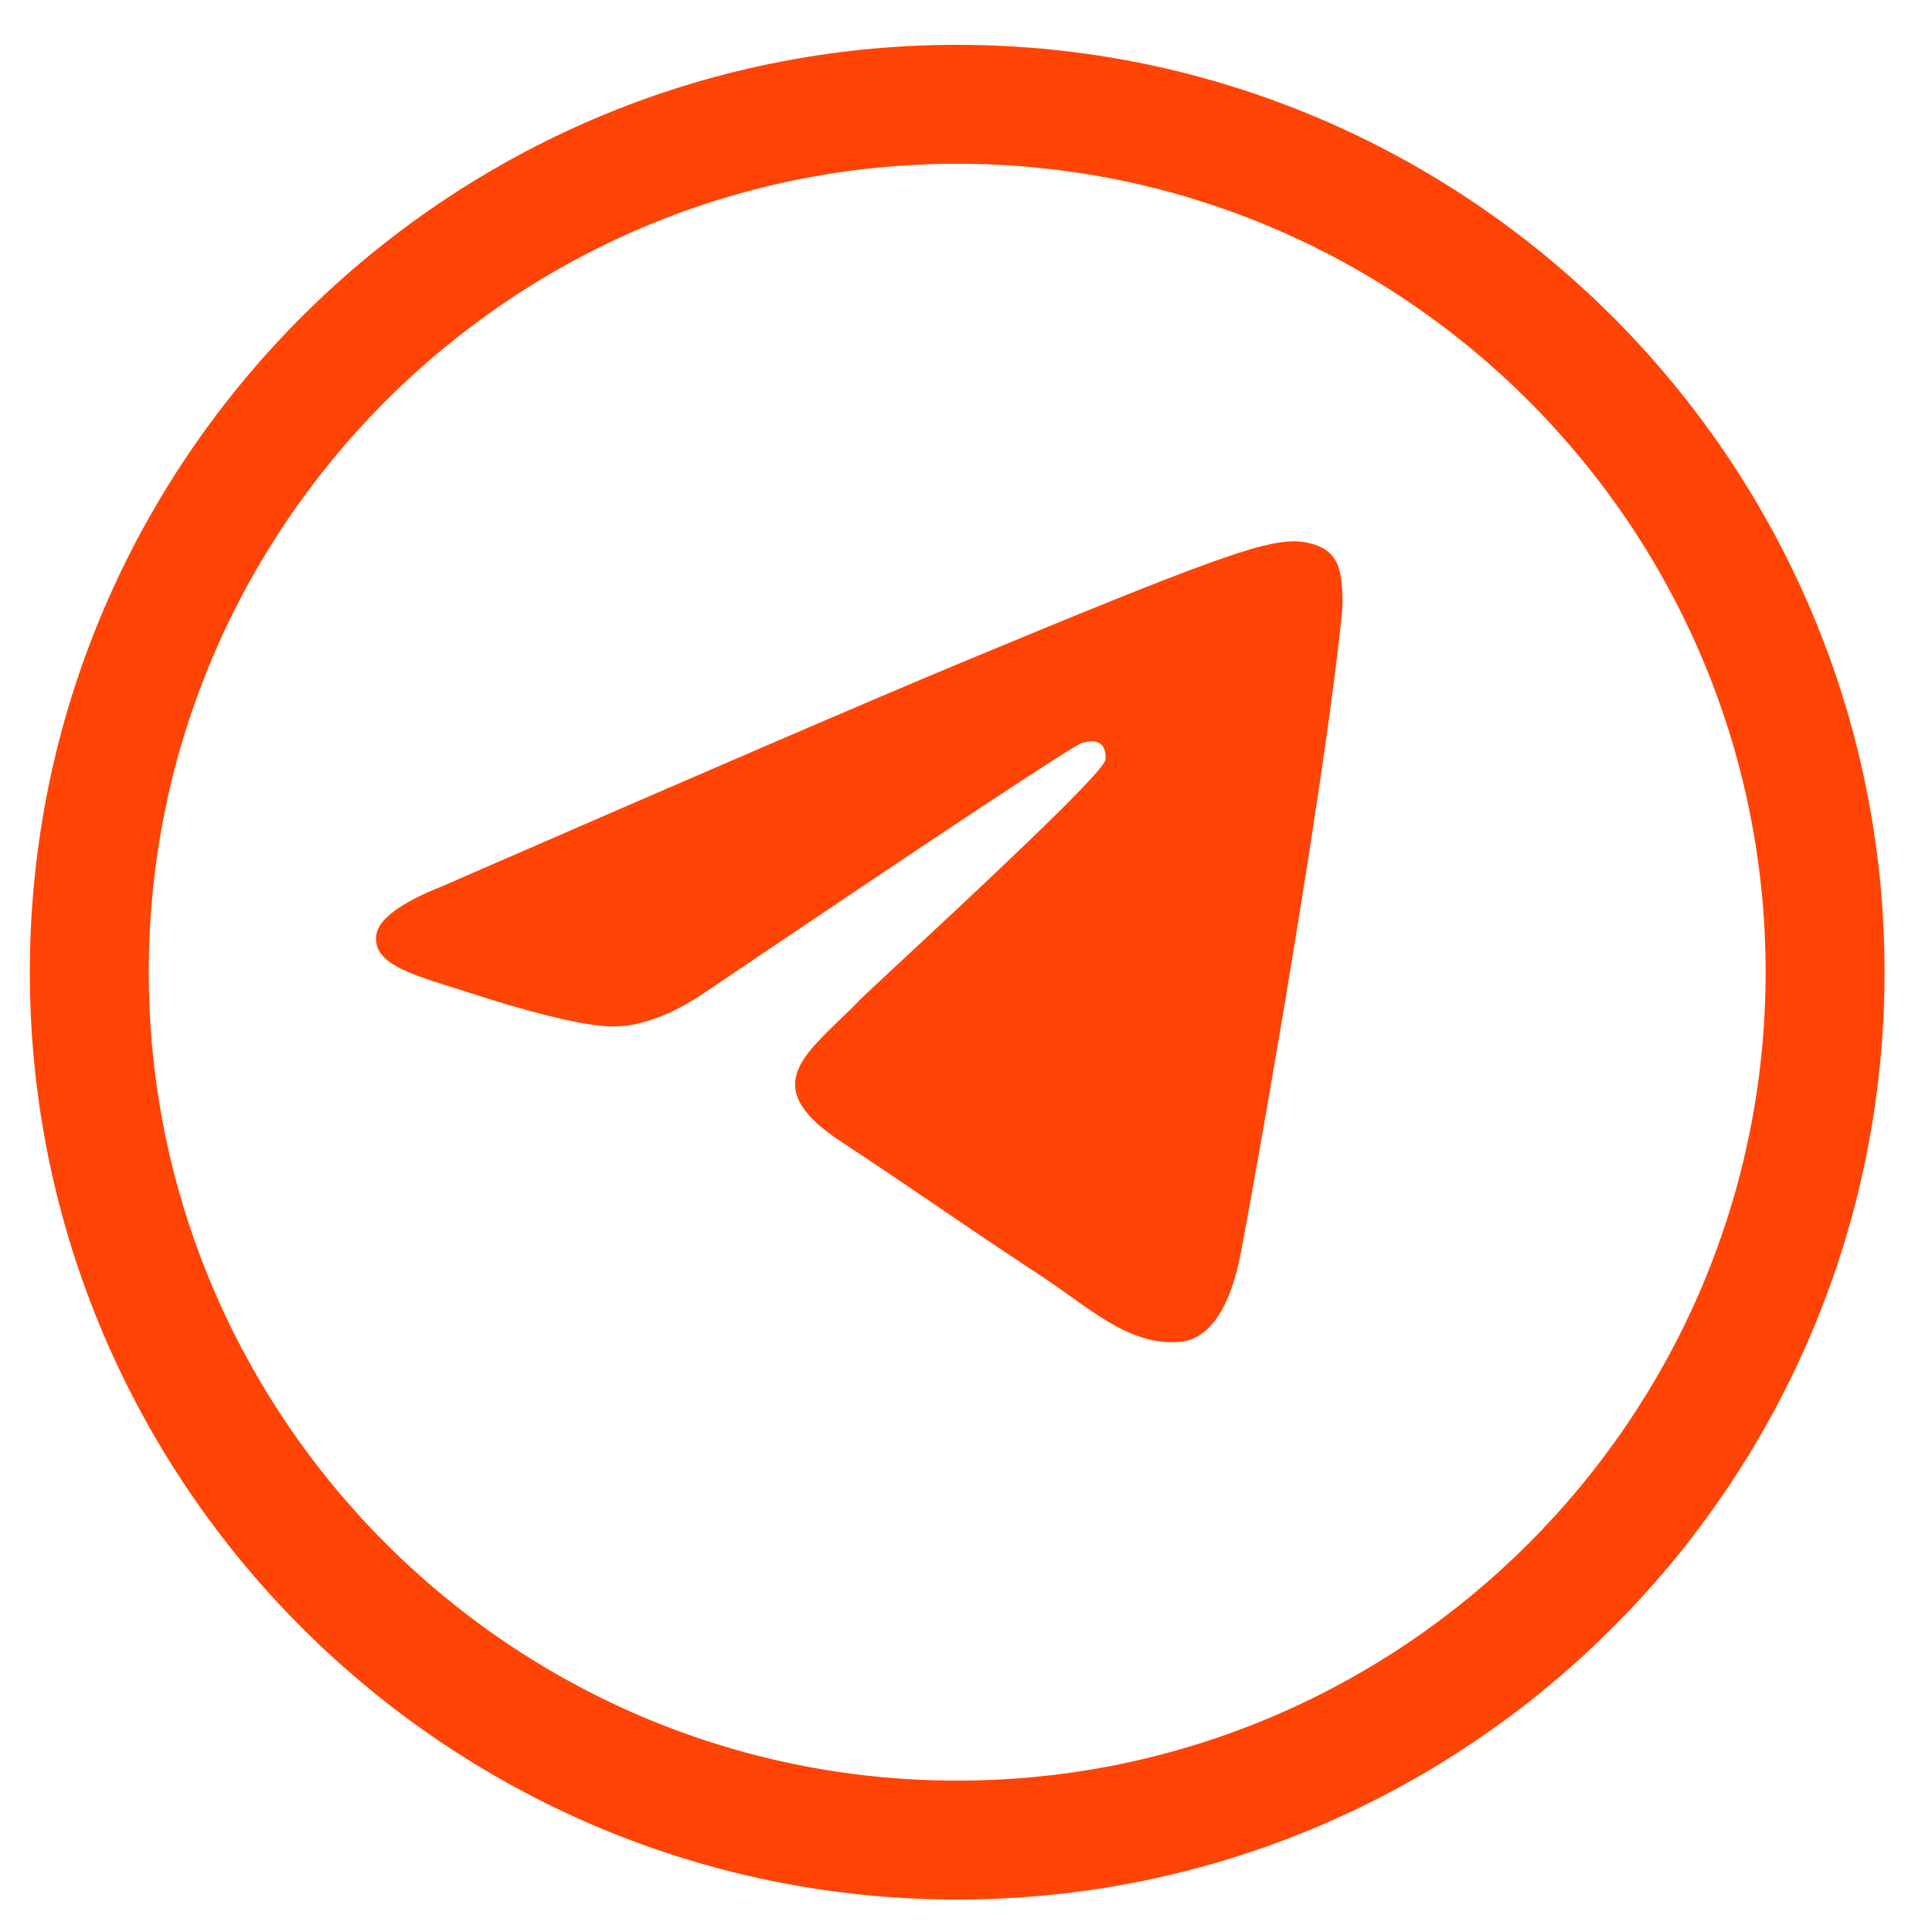
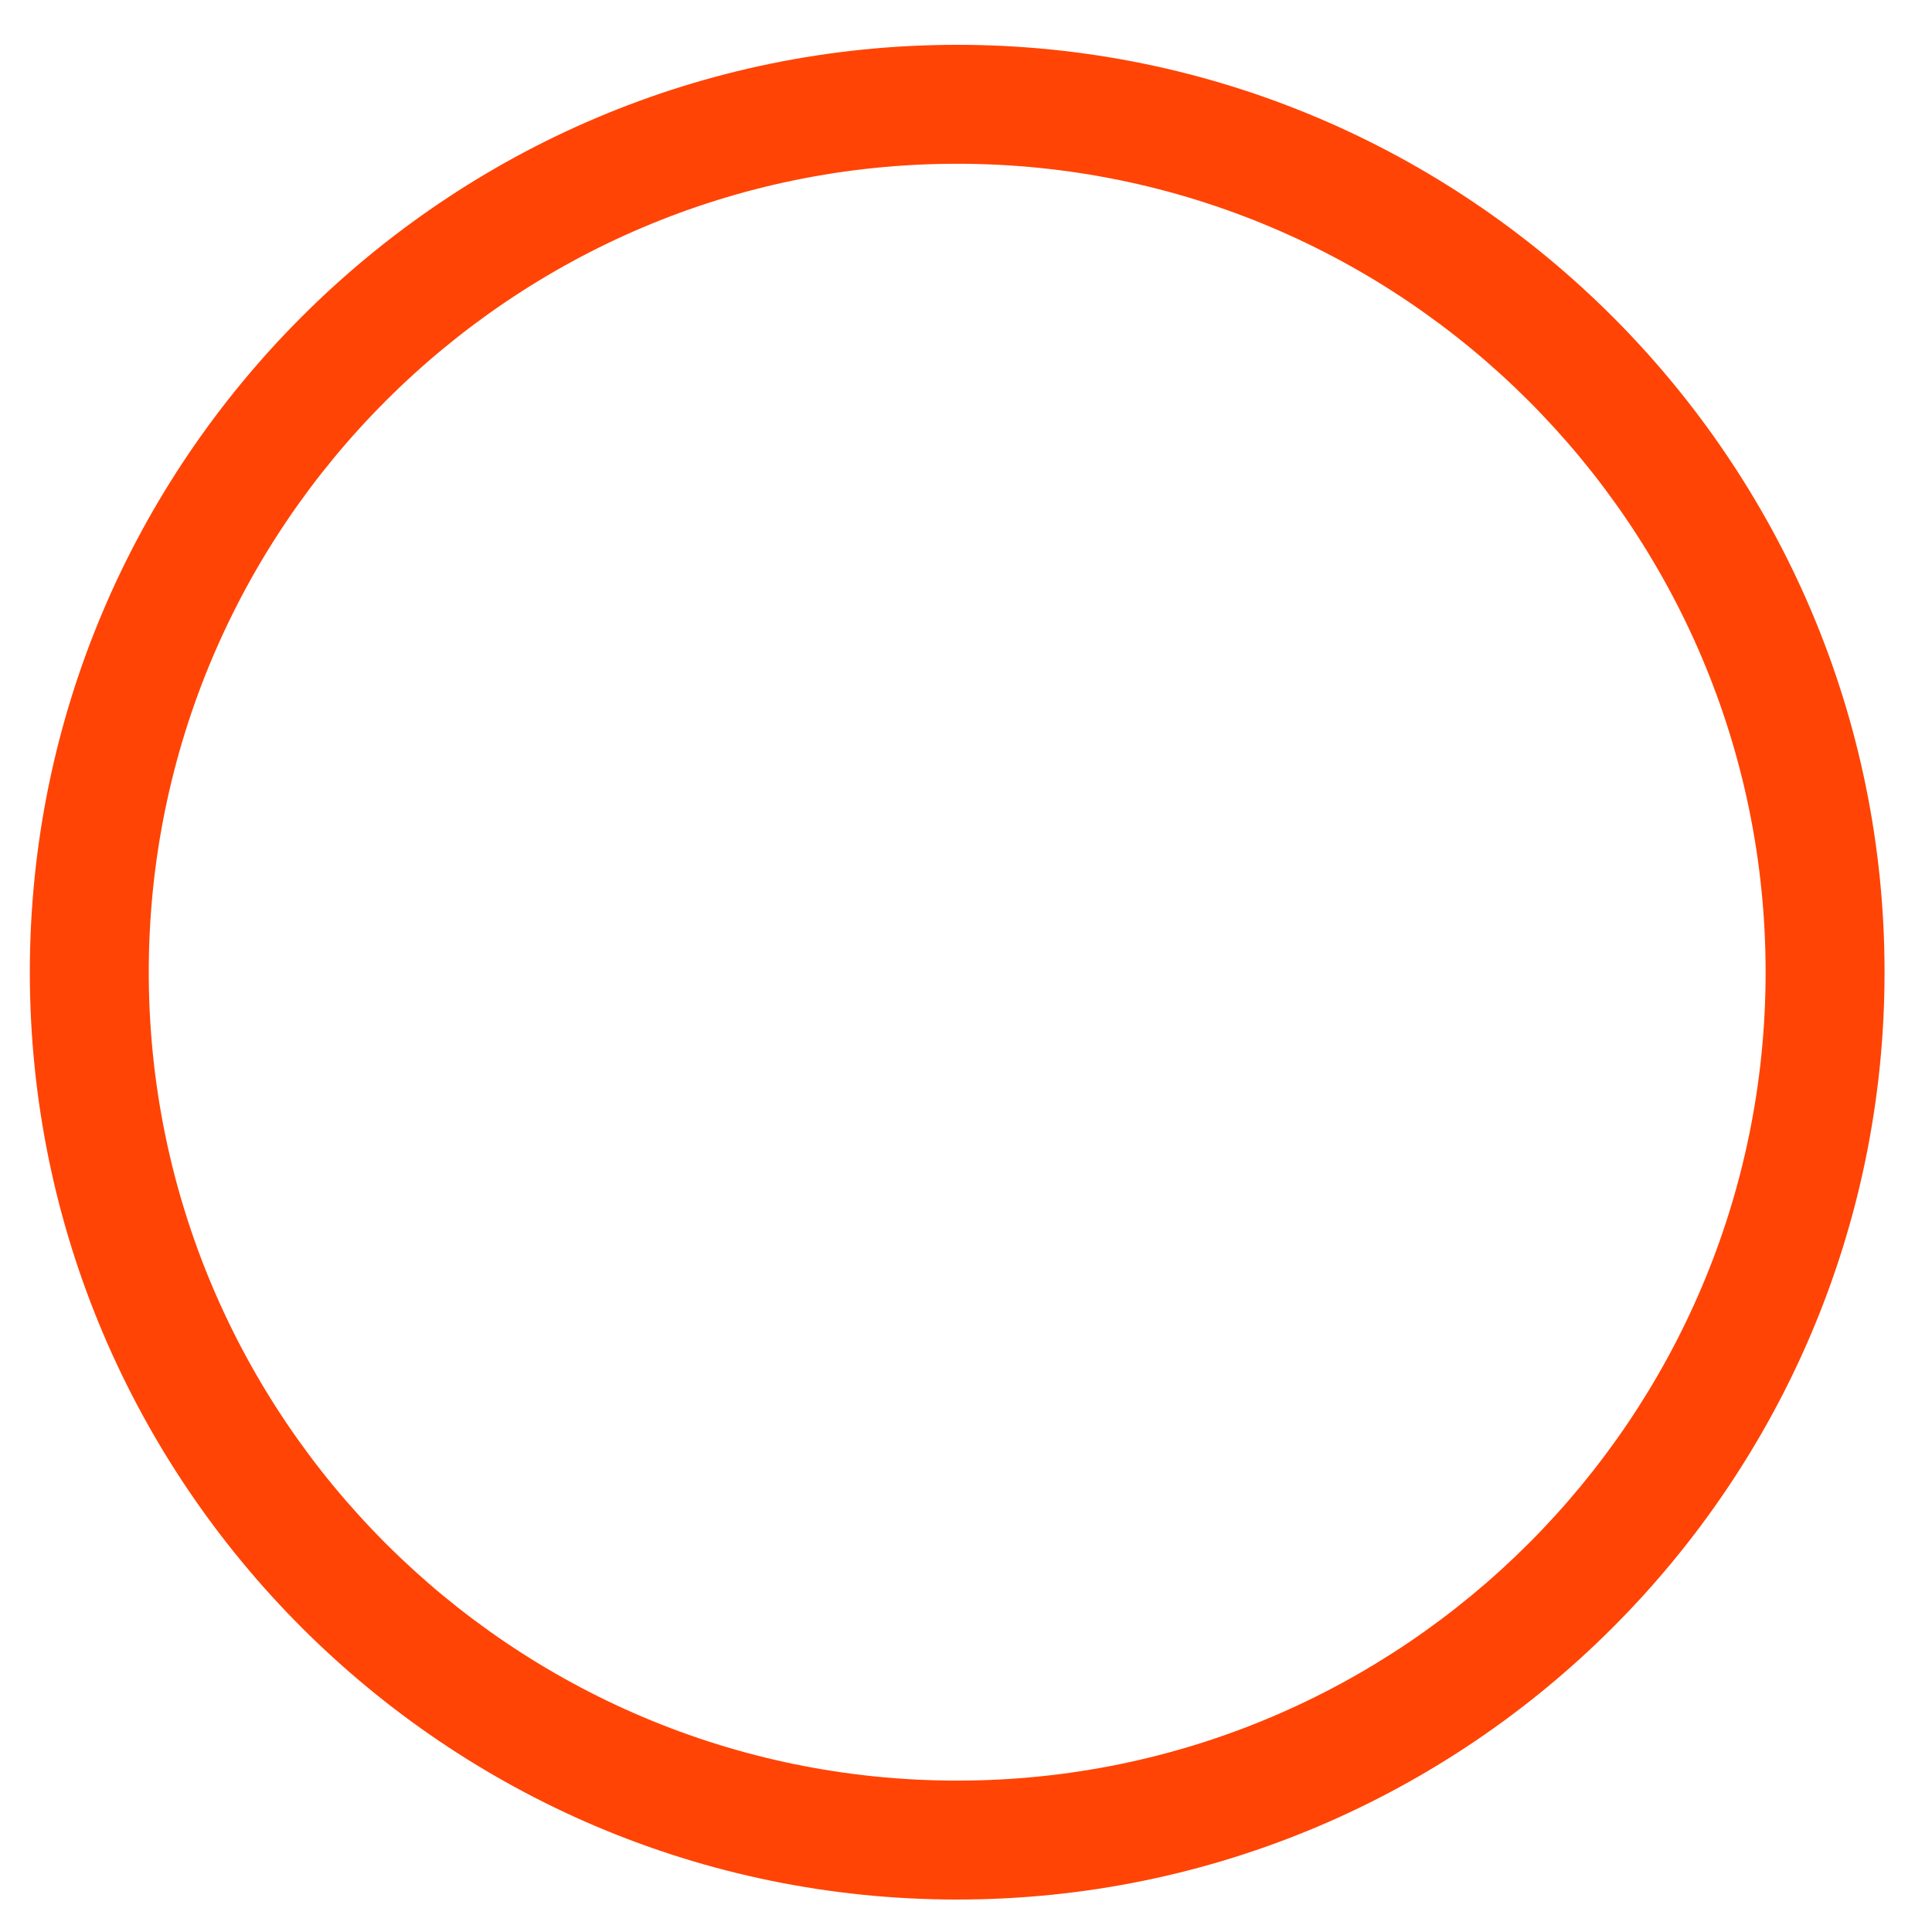
<svg xmlns="http://www.w3.org/2000/svg" width="25" height="25" viewBox="0 0 25 25" fill="none">
  <path d="M12.386 0.58C5.769 0.58 0.386 5.963 0.386 12.58C0.386 19.197 5.769 24.58 12.386 24.58C19.003 24.58 24.386 19.197 24.386 12.58C24.386 5.963 19.003 0.58 12.386 0.58ZM12.386 23.041C6.618 23.041 1.925 18.348 1.925 12.58C1.925 6.812 6.618 2.119 12.386 2.119C18.154 2.119 22.847 6.812 22.847 12.58C22.847 18.348 18.154 23.041 12.386 23.041Z" fill="#FF4405" />
-   <path fill-rule="evenodd" clip-rule="evenodd" d="M12.442 8.573C11.322 9.039 9.083 10.003 5.726 11.466C5.181 11.683 4.895 11.895 4.869 12.102C4.825 12.453 5.264 12.591 5.862 12.779C5.943 12.804 6.027 12.831 6.114 12.859C6.702 13.05 7.493 13.273 7.904 13.282C8.277 13.29 8.693 13.137 9.153 12.821C12.289 10.704 13.909 9.633 14.01 9.61C14.082 9.594 14.181 9.574 14.249 9.633C14.316 9.693 14.309 9.807 14.302 9.837C14.259 10.022 12.536 11.624 11.644 12.453C11.367 12.711 11.169 12.895 11.129 12.936C11.039 13.03 10.947 13.119 10.858 13.204C10.312 13.731 9.902 14.126 10.881 14.771C11.351 15.08 11.728 15.337 12.103 15.592C12.513 15.871 12.922 16.15 13.451 16.497C13.586 16.585 13.714 16.677 13.84 16.766C14.317 17.107 14.746 17.412 15.275 17.363C15.583 17.335 15.901 17.046 16.062 16.183C16.444 14.143 17.194 9.724 17.367 7.903C17.382 7.744 17.363 7.54 17.348 7.45C17.332 7.36 17.3 7.233 17.184 7.138C17.046 7.026 16.833 7.003 16.738 7.004C16.304 7.012 15.64 7.243 12.442 8.573Z" fill="#FF4405" />
</svg>